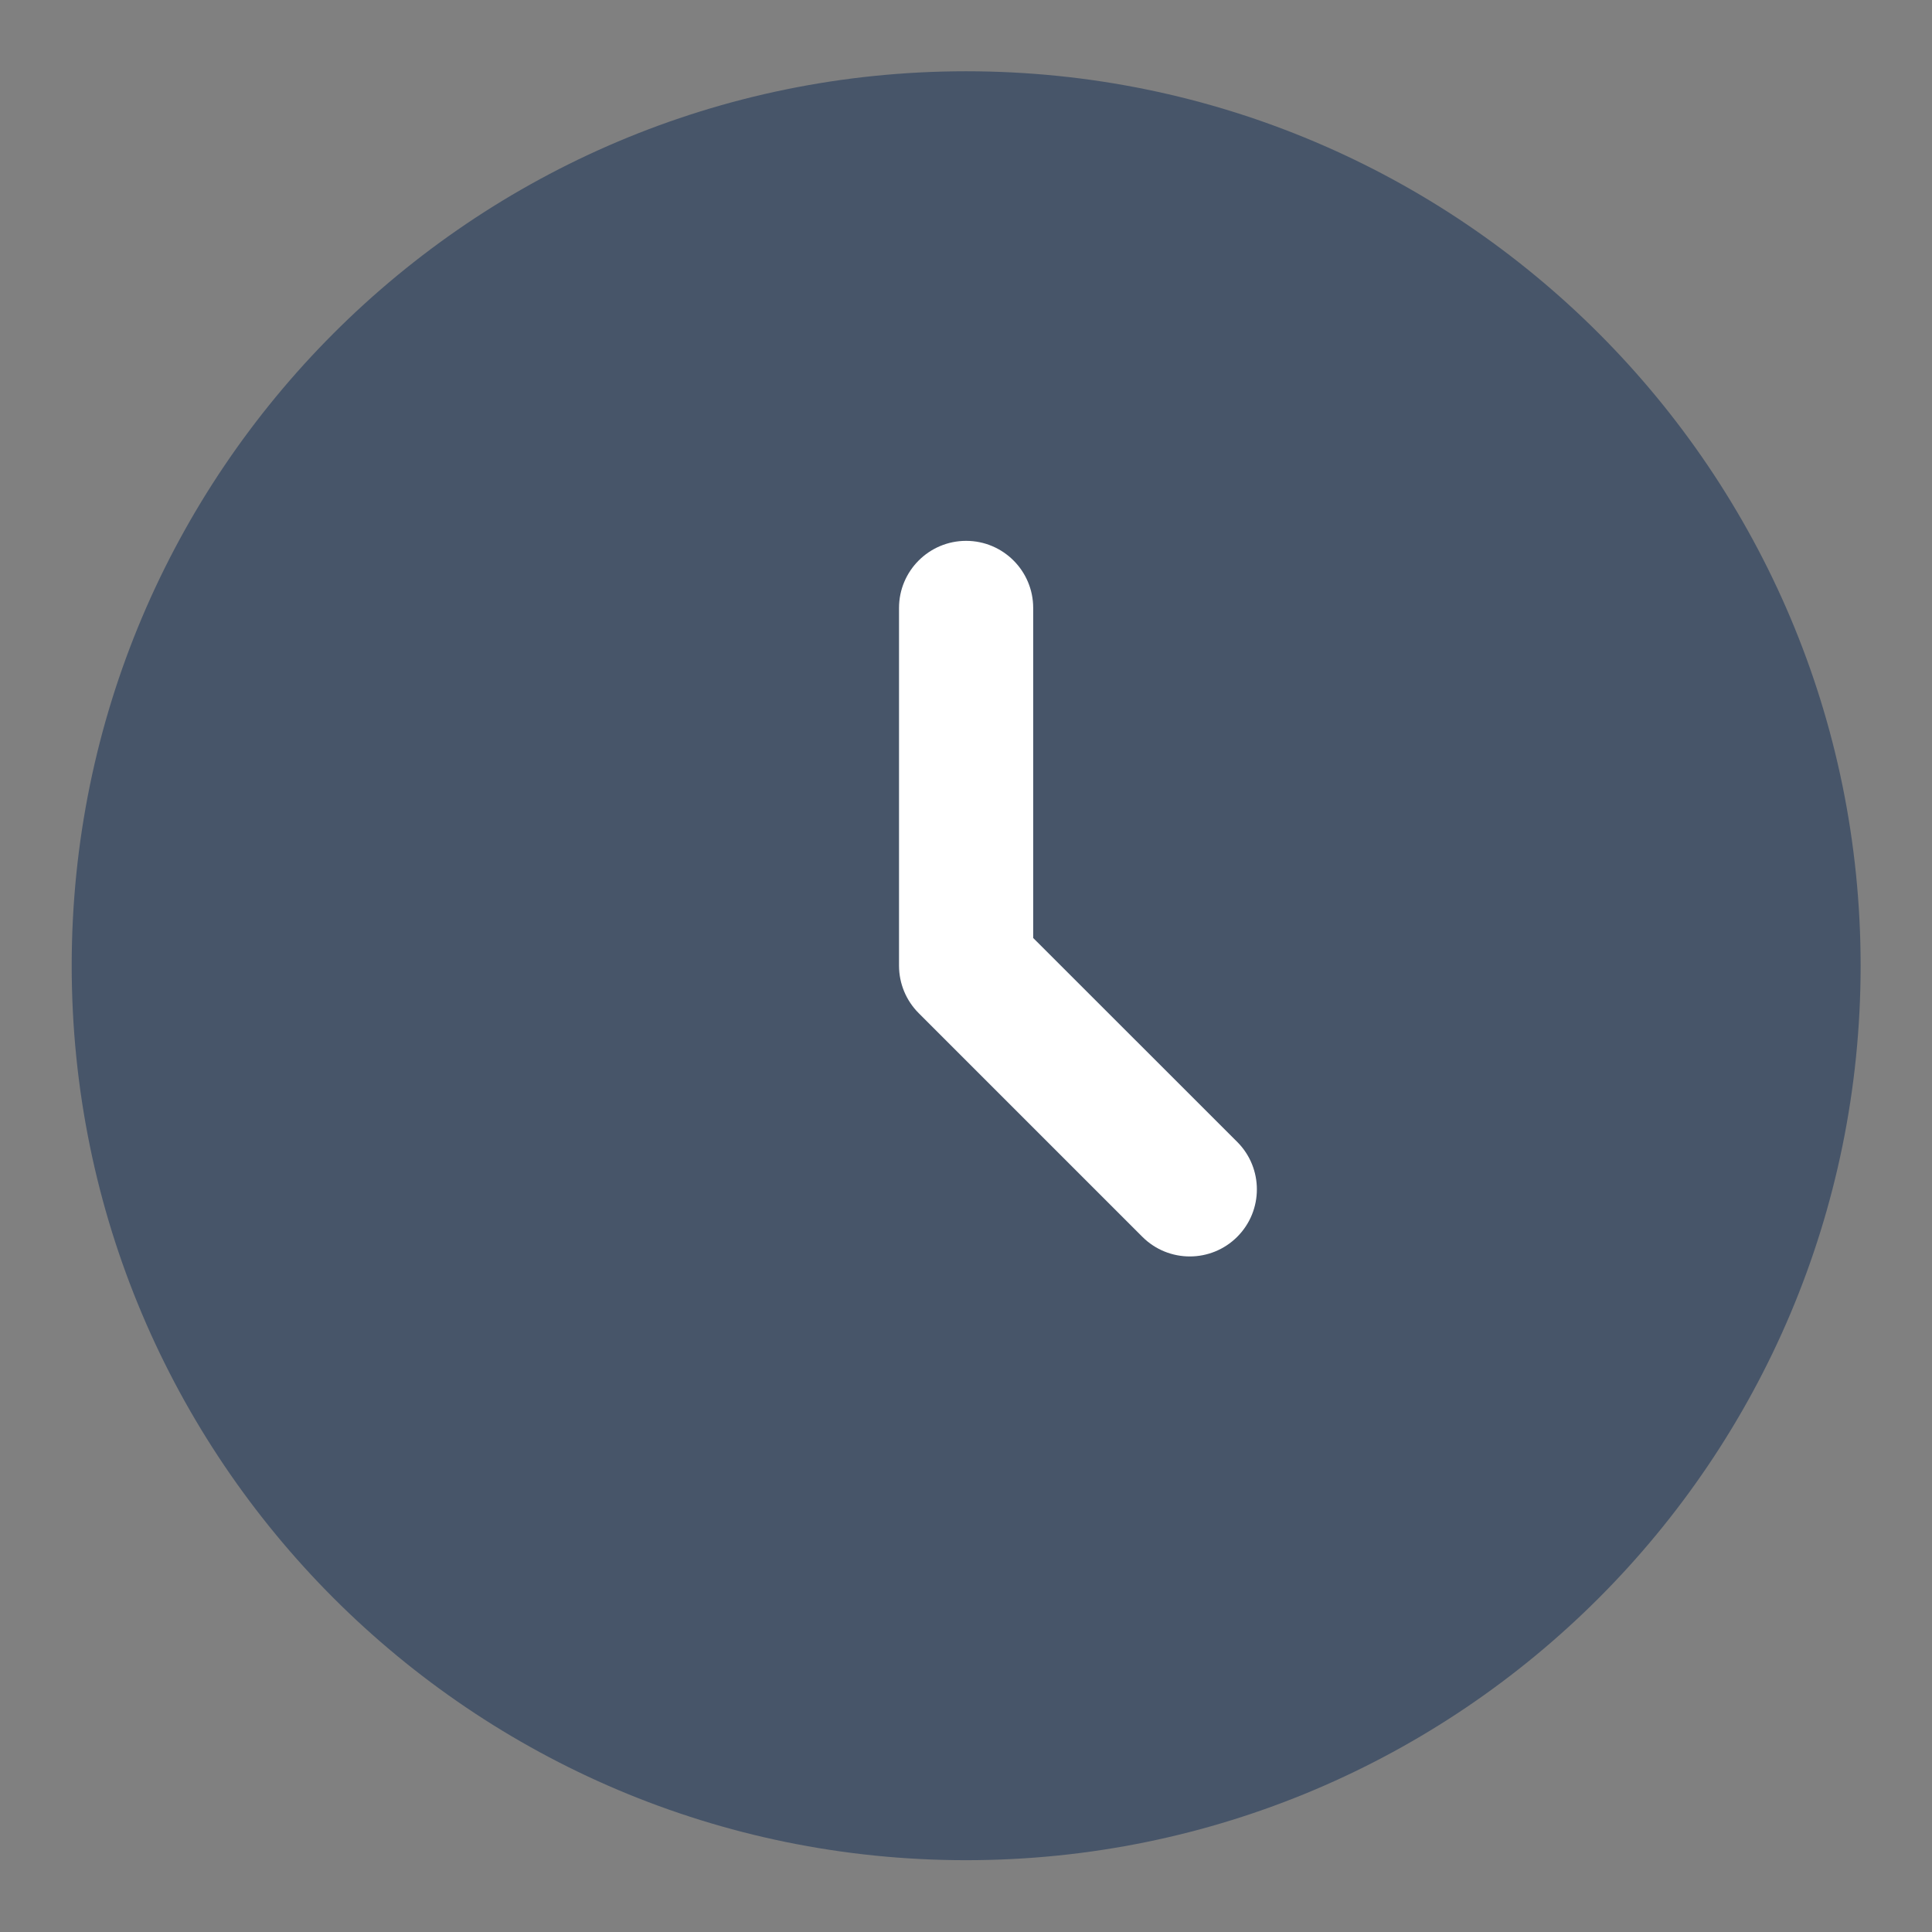
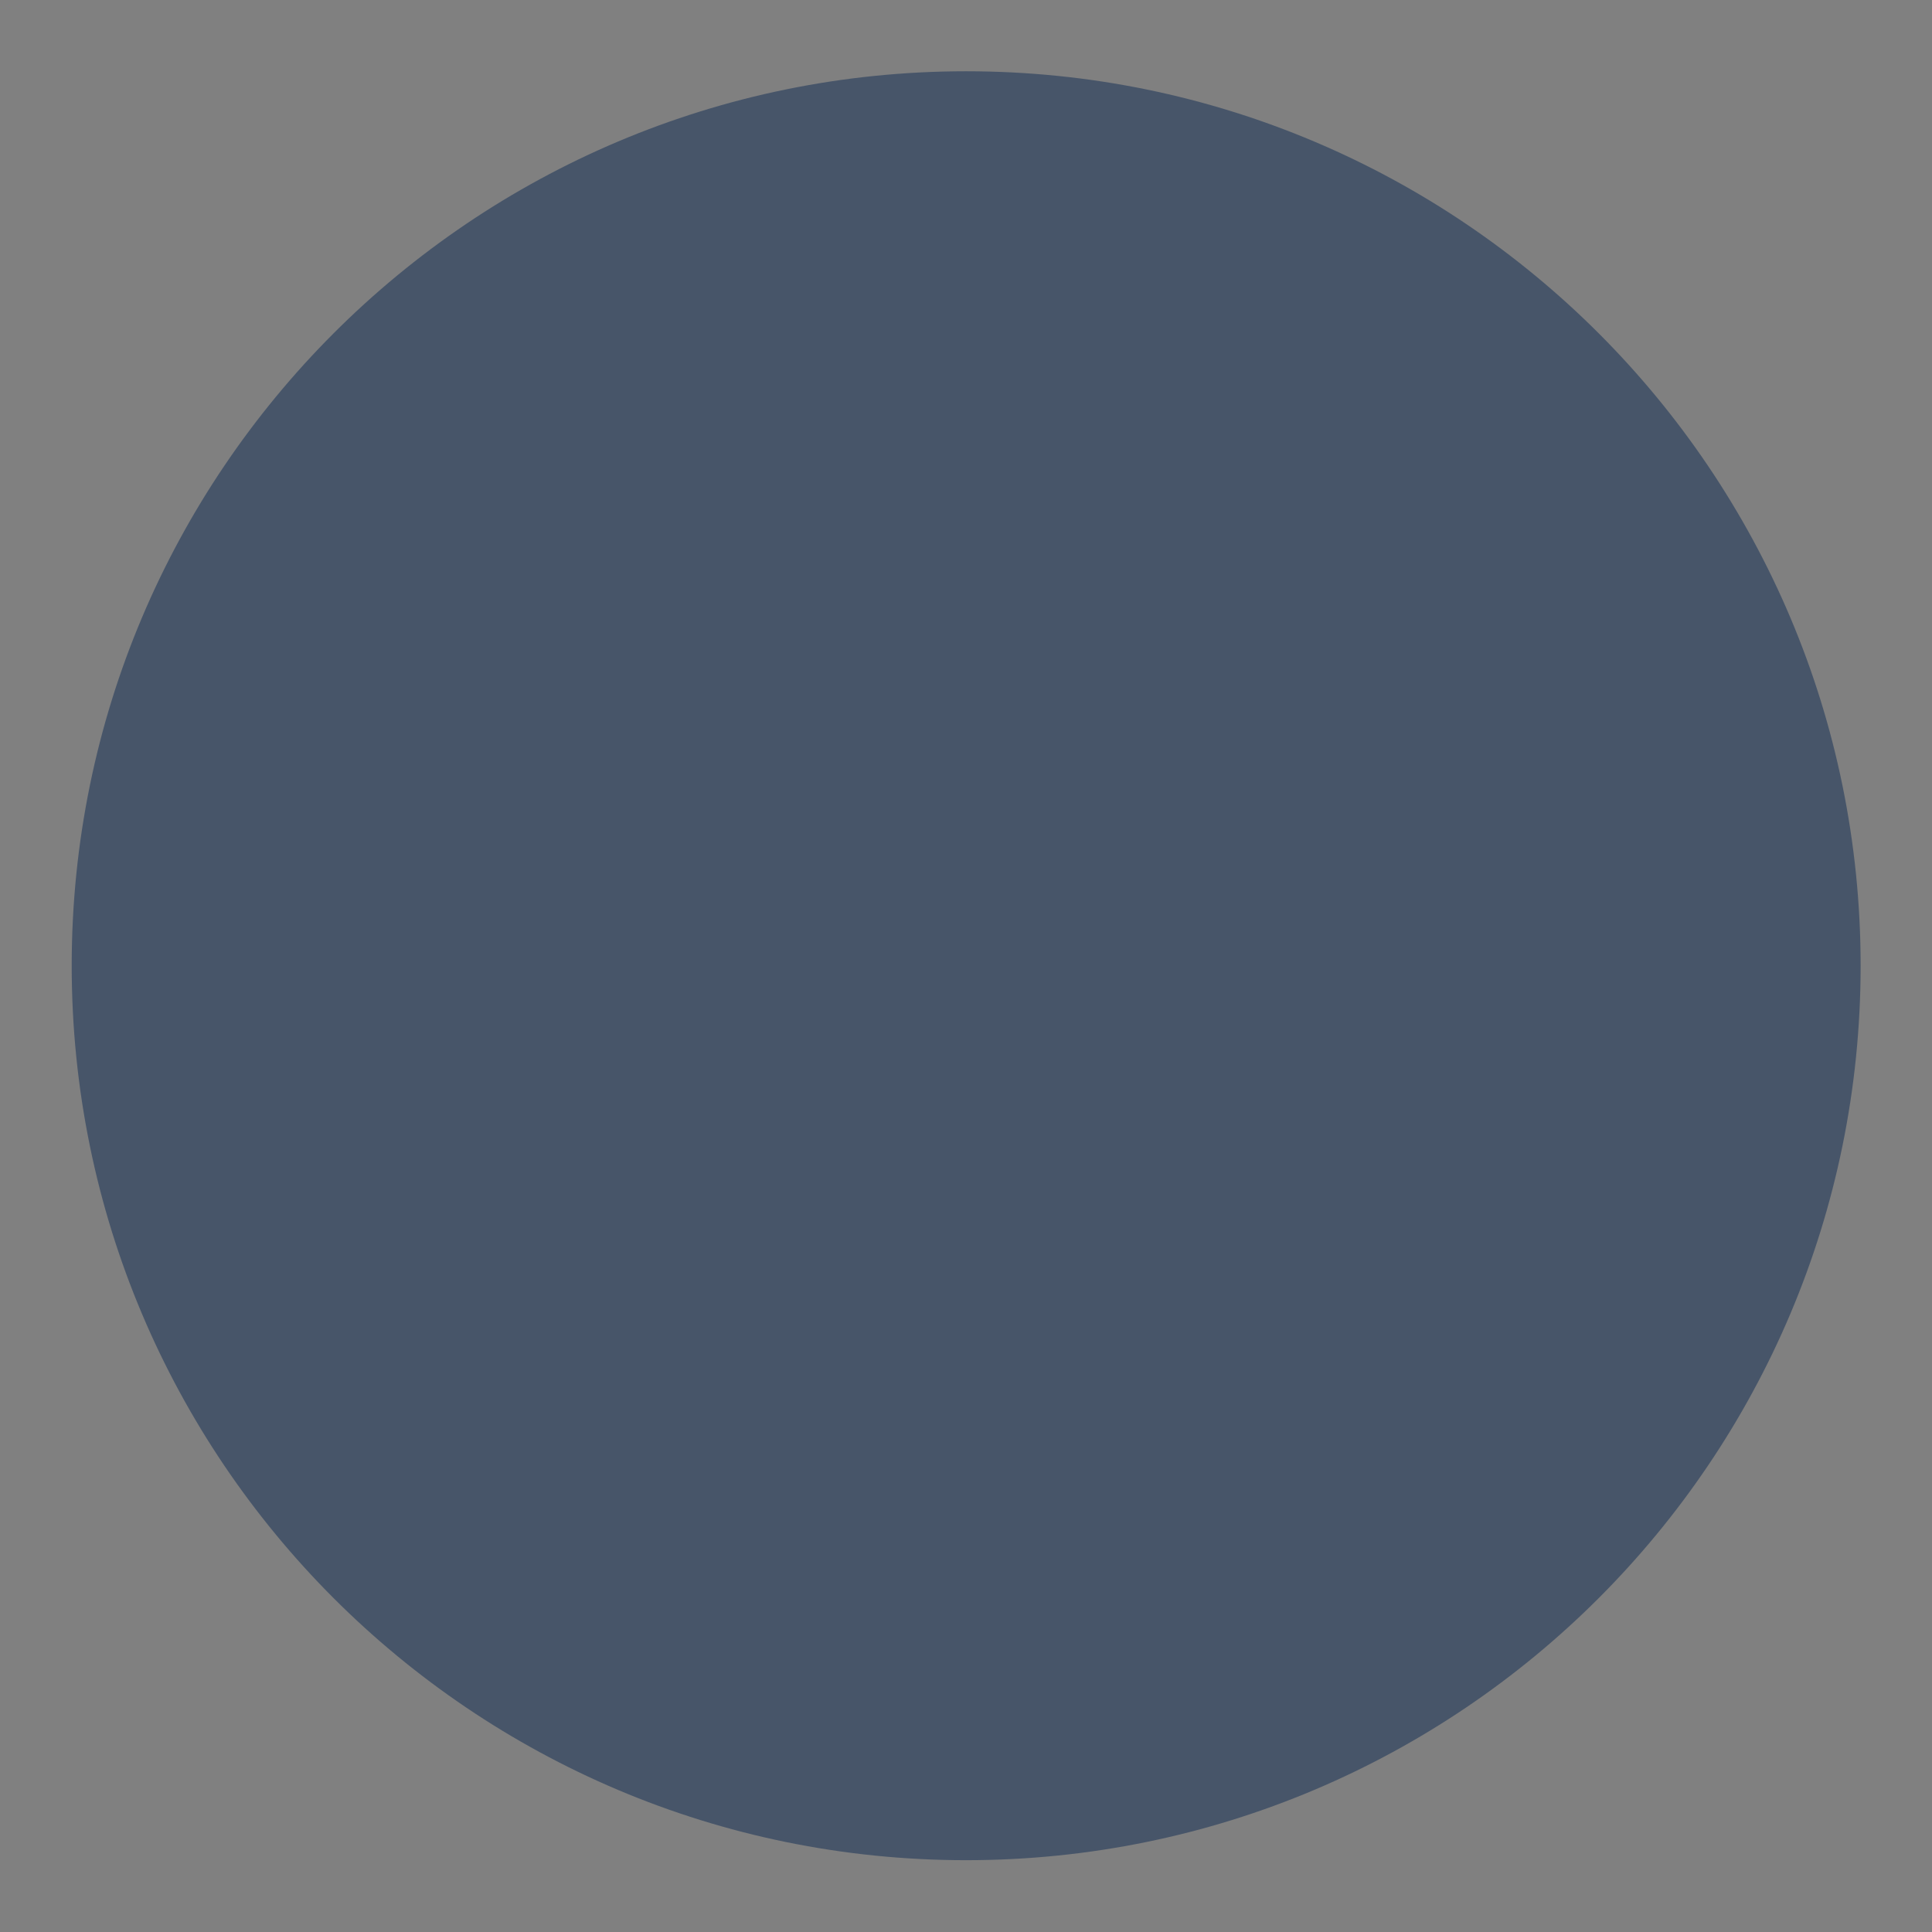
<svg xmlns="http://www.w3.org/2000/svg" width="18" height="18" viewBox="0 0 18 18" fill="none">
  <rect x="0" y="0" width="18" height="18" fill="#808080" stroke="none" />
  <path d="M17.335 8.997C17.335 13.6 13.604 17.331 9.001 17.331C4.399 17.331 0.668 13.6 0.668 8.997C0.668 4.395 4.399 0.664 9.001 0.664C13.604 0.664 17.335 4.395 17.335 8.997Z" fill="#475569" />
-   <path fill-rule="evenodd" clip-rule="evenodd" d="M9.001 5.039C9.346 5.039 9.626 5.319 9.626 5.664V8.739L11.527 10.639C11.771 10.883 11.771 11.279 11.527 11.523C11.283 11.767 10.887 11.767 10.643 11.523L8.559 9.439C8.442 9.322 8.376 9.163 8.376 8.997V5.664C8.376 5.319 8.656 5.039 9.001 5.039Z" fill="white" />
</svg>